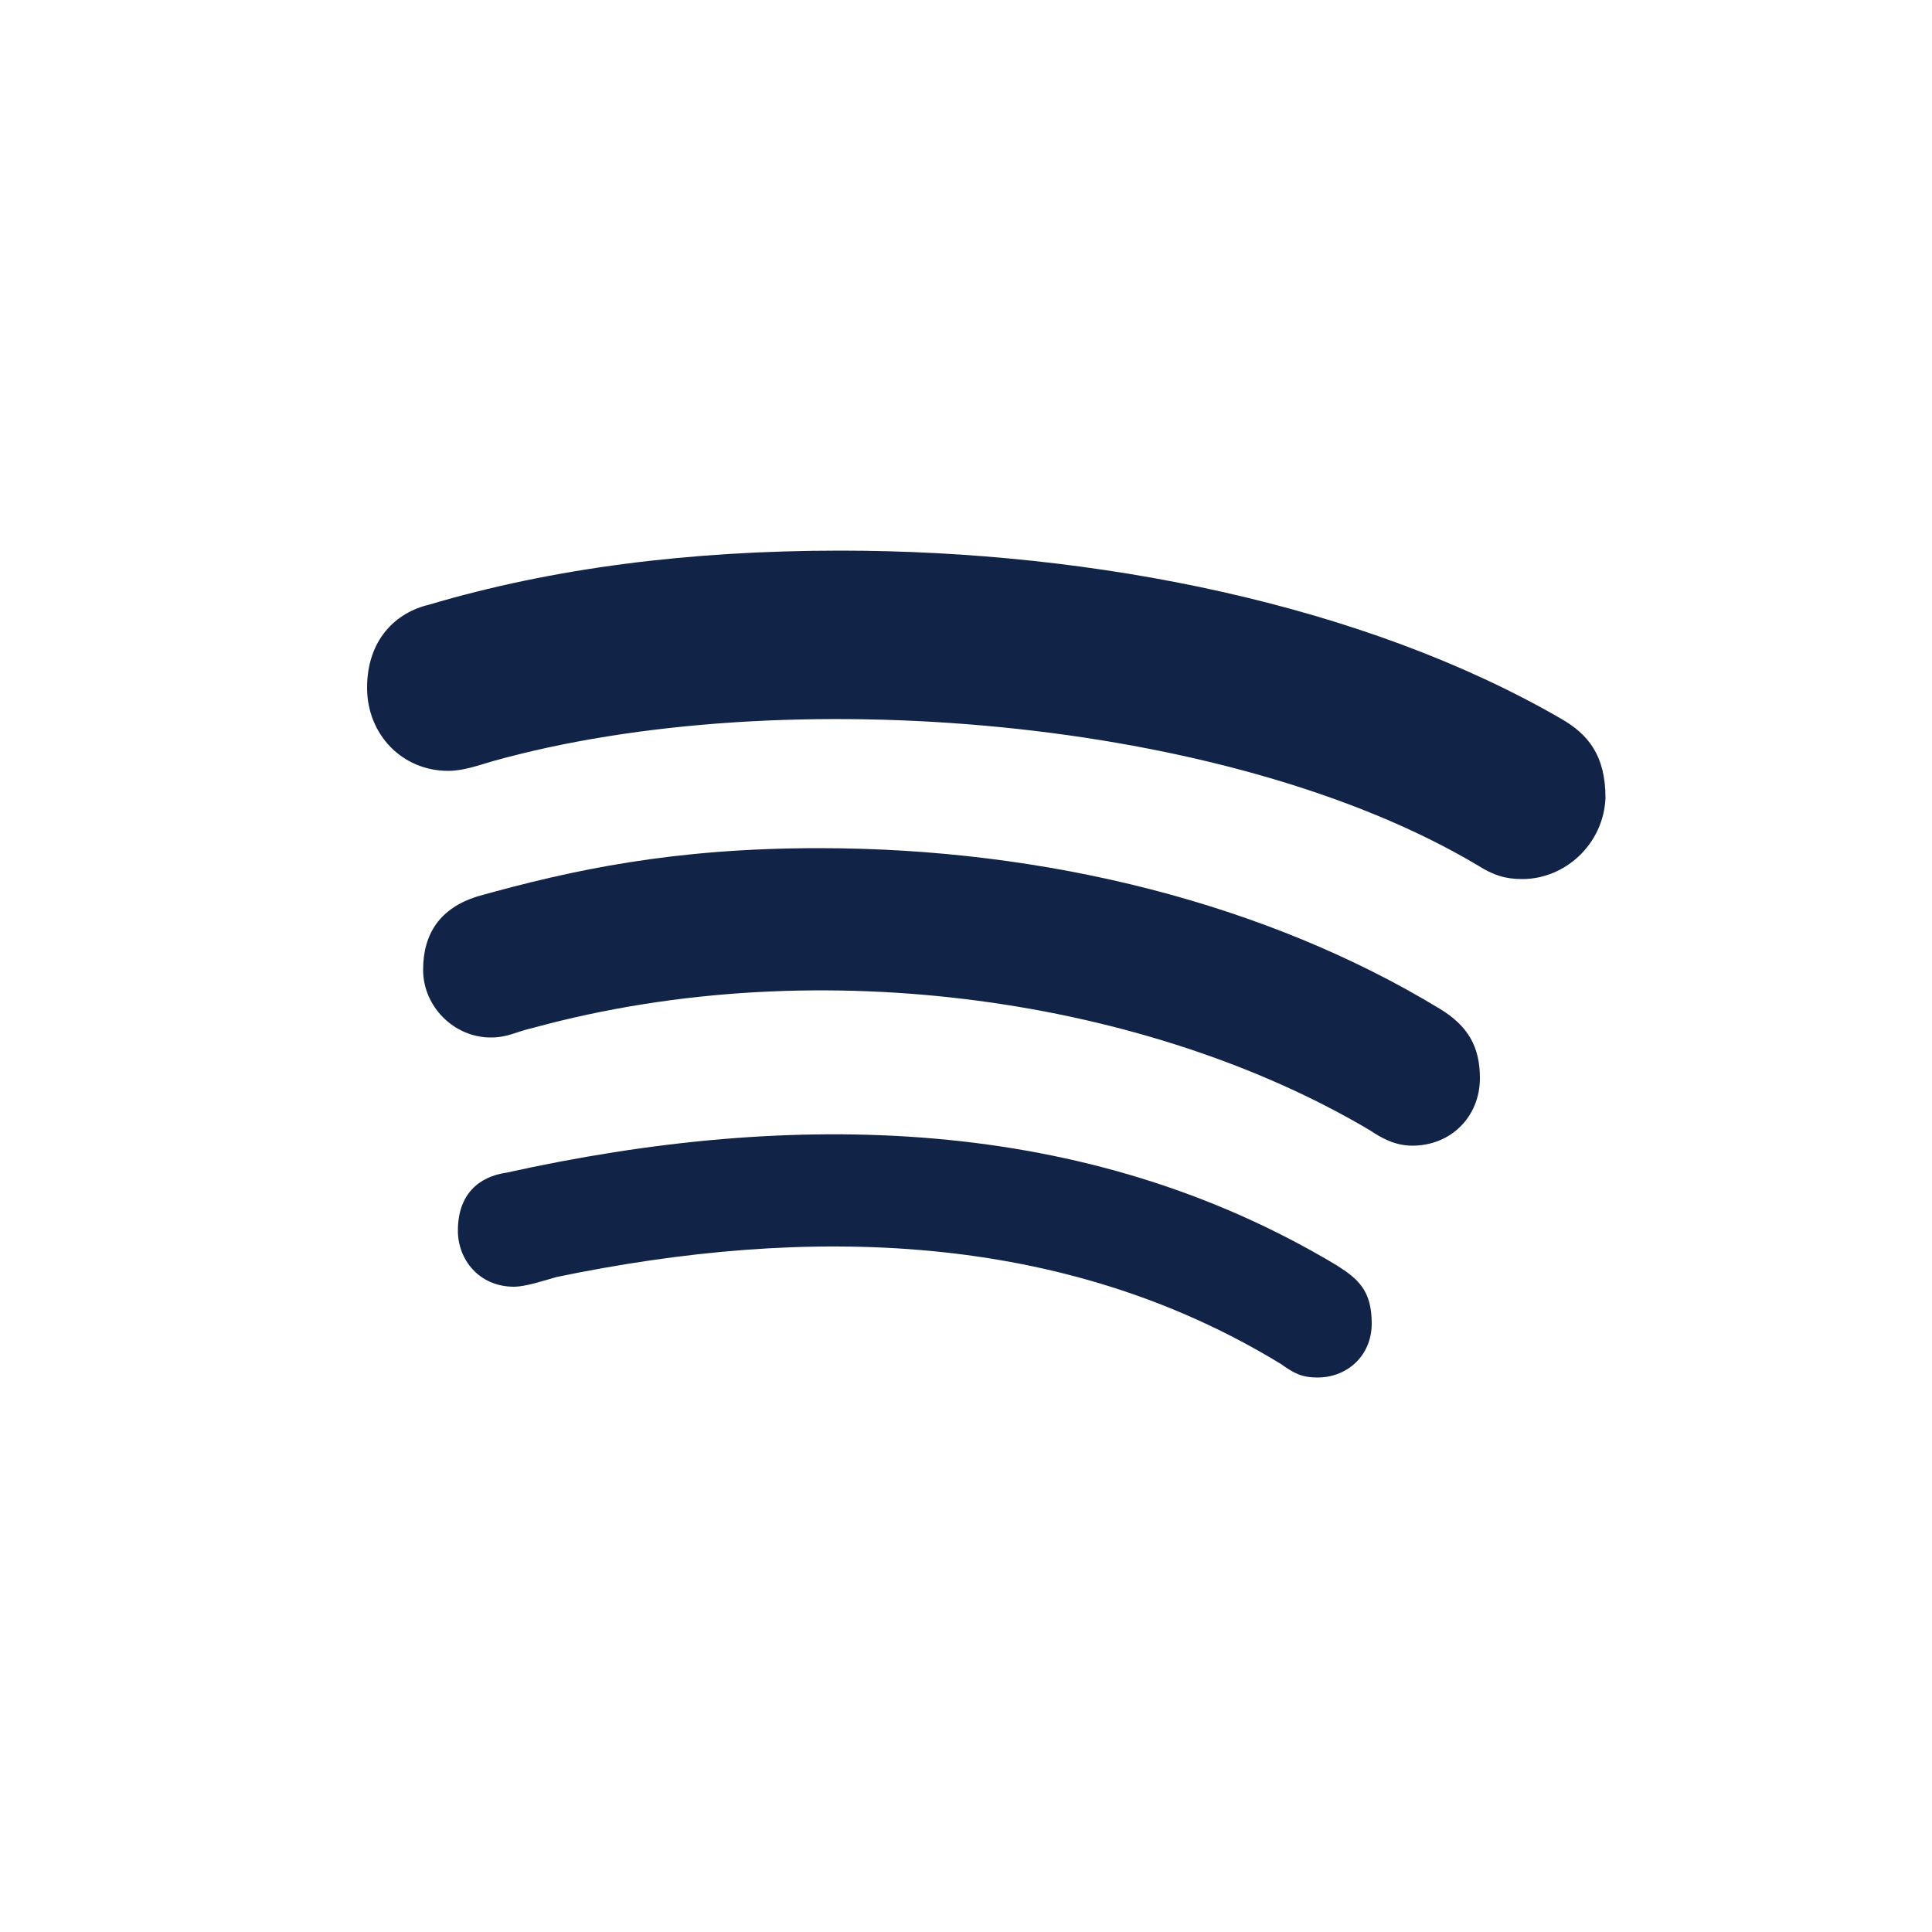
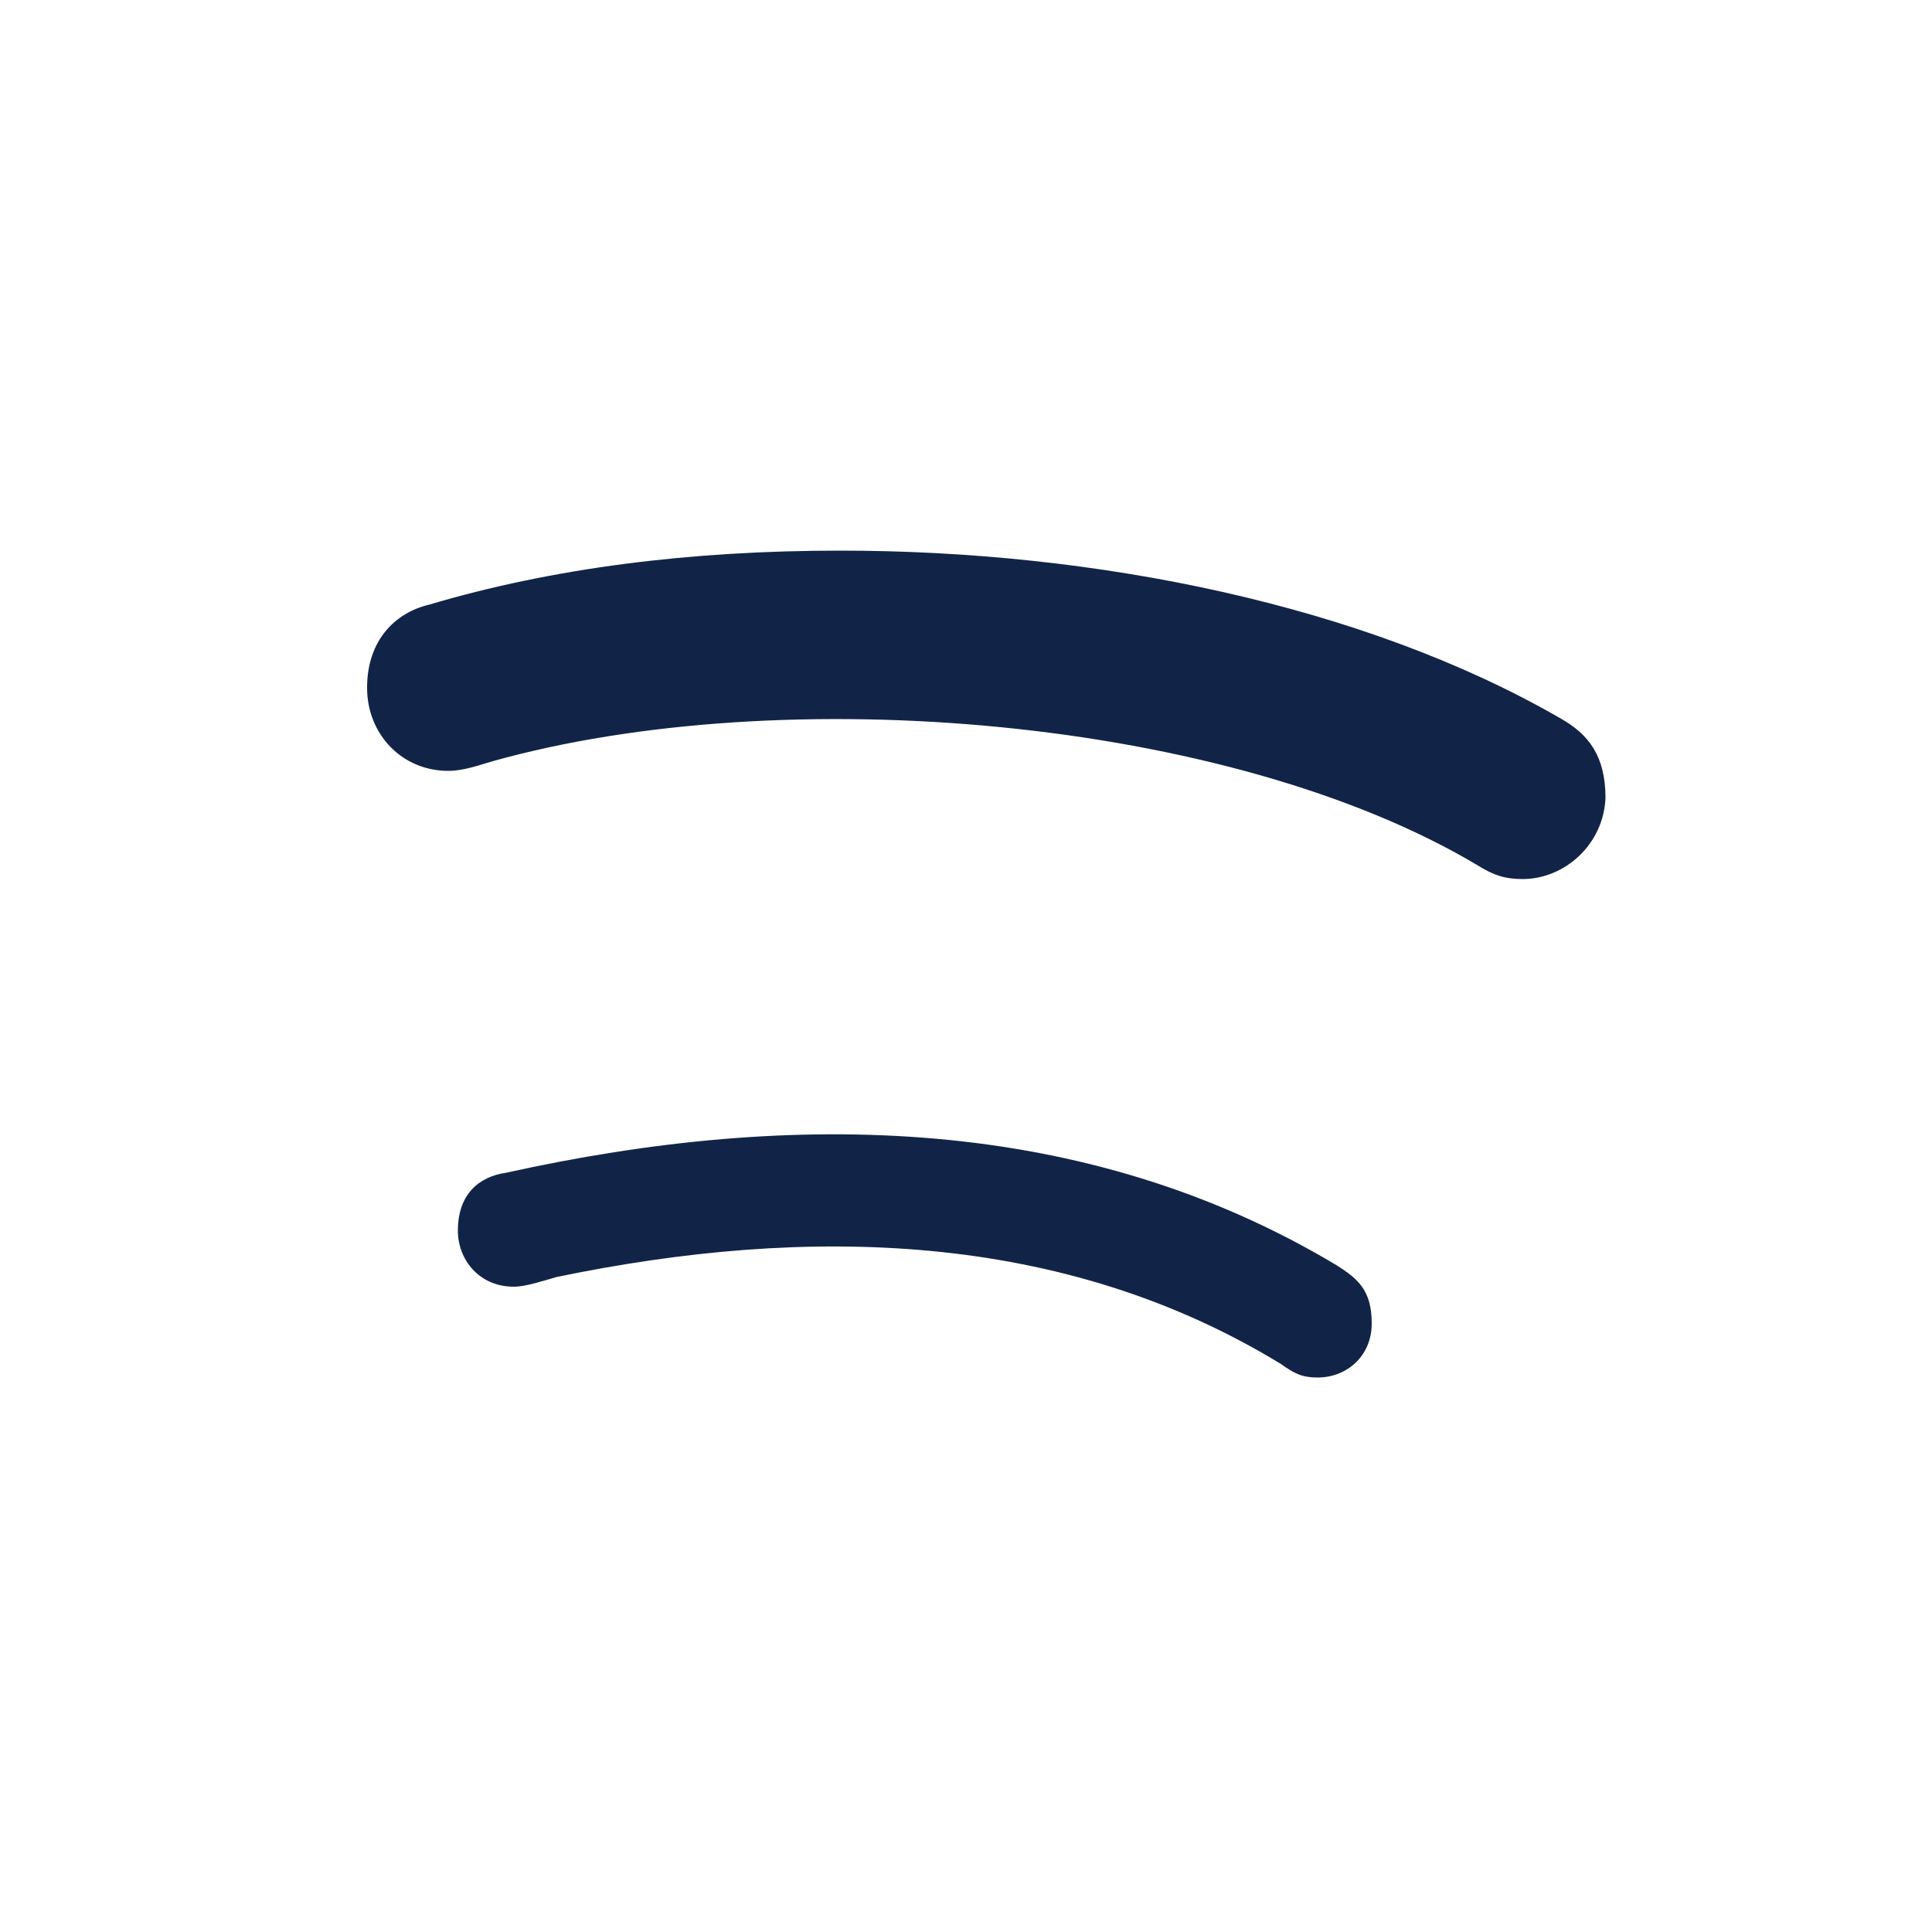
<svg xmlns="http://www.w3.org/2000/svg" version="1.1" id="Vrstva_1" x="0px" y="0px" viewBox="0 0 100 100" style="enable-background:new 0 0 100 100;" xml:space="preserve">
  <style type="text/css">.st0{fill:#112448;}</style>
-   <path class="st0" d="M21.9,50.2c0-1.9,0.9-3.2,2.8-3.8c5-1.4,10.2-2.5,17.7-2.5c11.8,0,23.2,2.9,32.1,8.3c1.5,0.9,2.1,2,2.1,3.6  c0,2-1.5,3.5-3.5,3.5c-0.9,0-1.6-0.4-2.2-0.8c-11.3-6.7-28.3-9.4-43.3-5.3c-0.9,0.2-1.3,0.5-2.2,0.5C23.5,53.7,21.9,52.1,21.9,50.2z  " />
  <path class="st0" d="M28.8,66.1c-0.7,0.2-1.6,0.5-2.2,0.5c-1.8,0-2.9-1.4-2.9-2.9c0-1.9,1.1-2.8,2.5-3c14.9-3.3,30-3,43,4.8  c1.1,0.7,1.8,1.3,1.8,3s-1.3,2.8-2.8,2.8c-0.8,0-1.2-0.2-1.9-0.7C55,63.7,41.8,63.4,28.8,66.1z" />
  <path class="st0" d="M78.8,45.5c-0.9,0-1.5-0.2-2.3-0.7c-12.9-7.7-36-9.6-51-5.4c-0.7,0.2-1.5,0.5-2.3,0.5c-2.4,0-4.2-1.9-4.2-4.3  c0-2.5,1.5-3.9,3.2-4.3c6.4-1.9,13.5-2.8,21.3-2.8c13.2,0,27.1,2.8,37.3,8.7c1.4,0.8,2.3,1.9,2.3,4.1C83,43.7,81,45.5,78.8,45.5z" />
</svg>